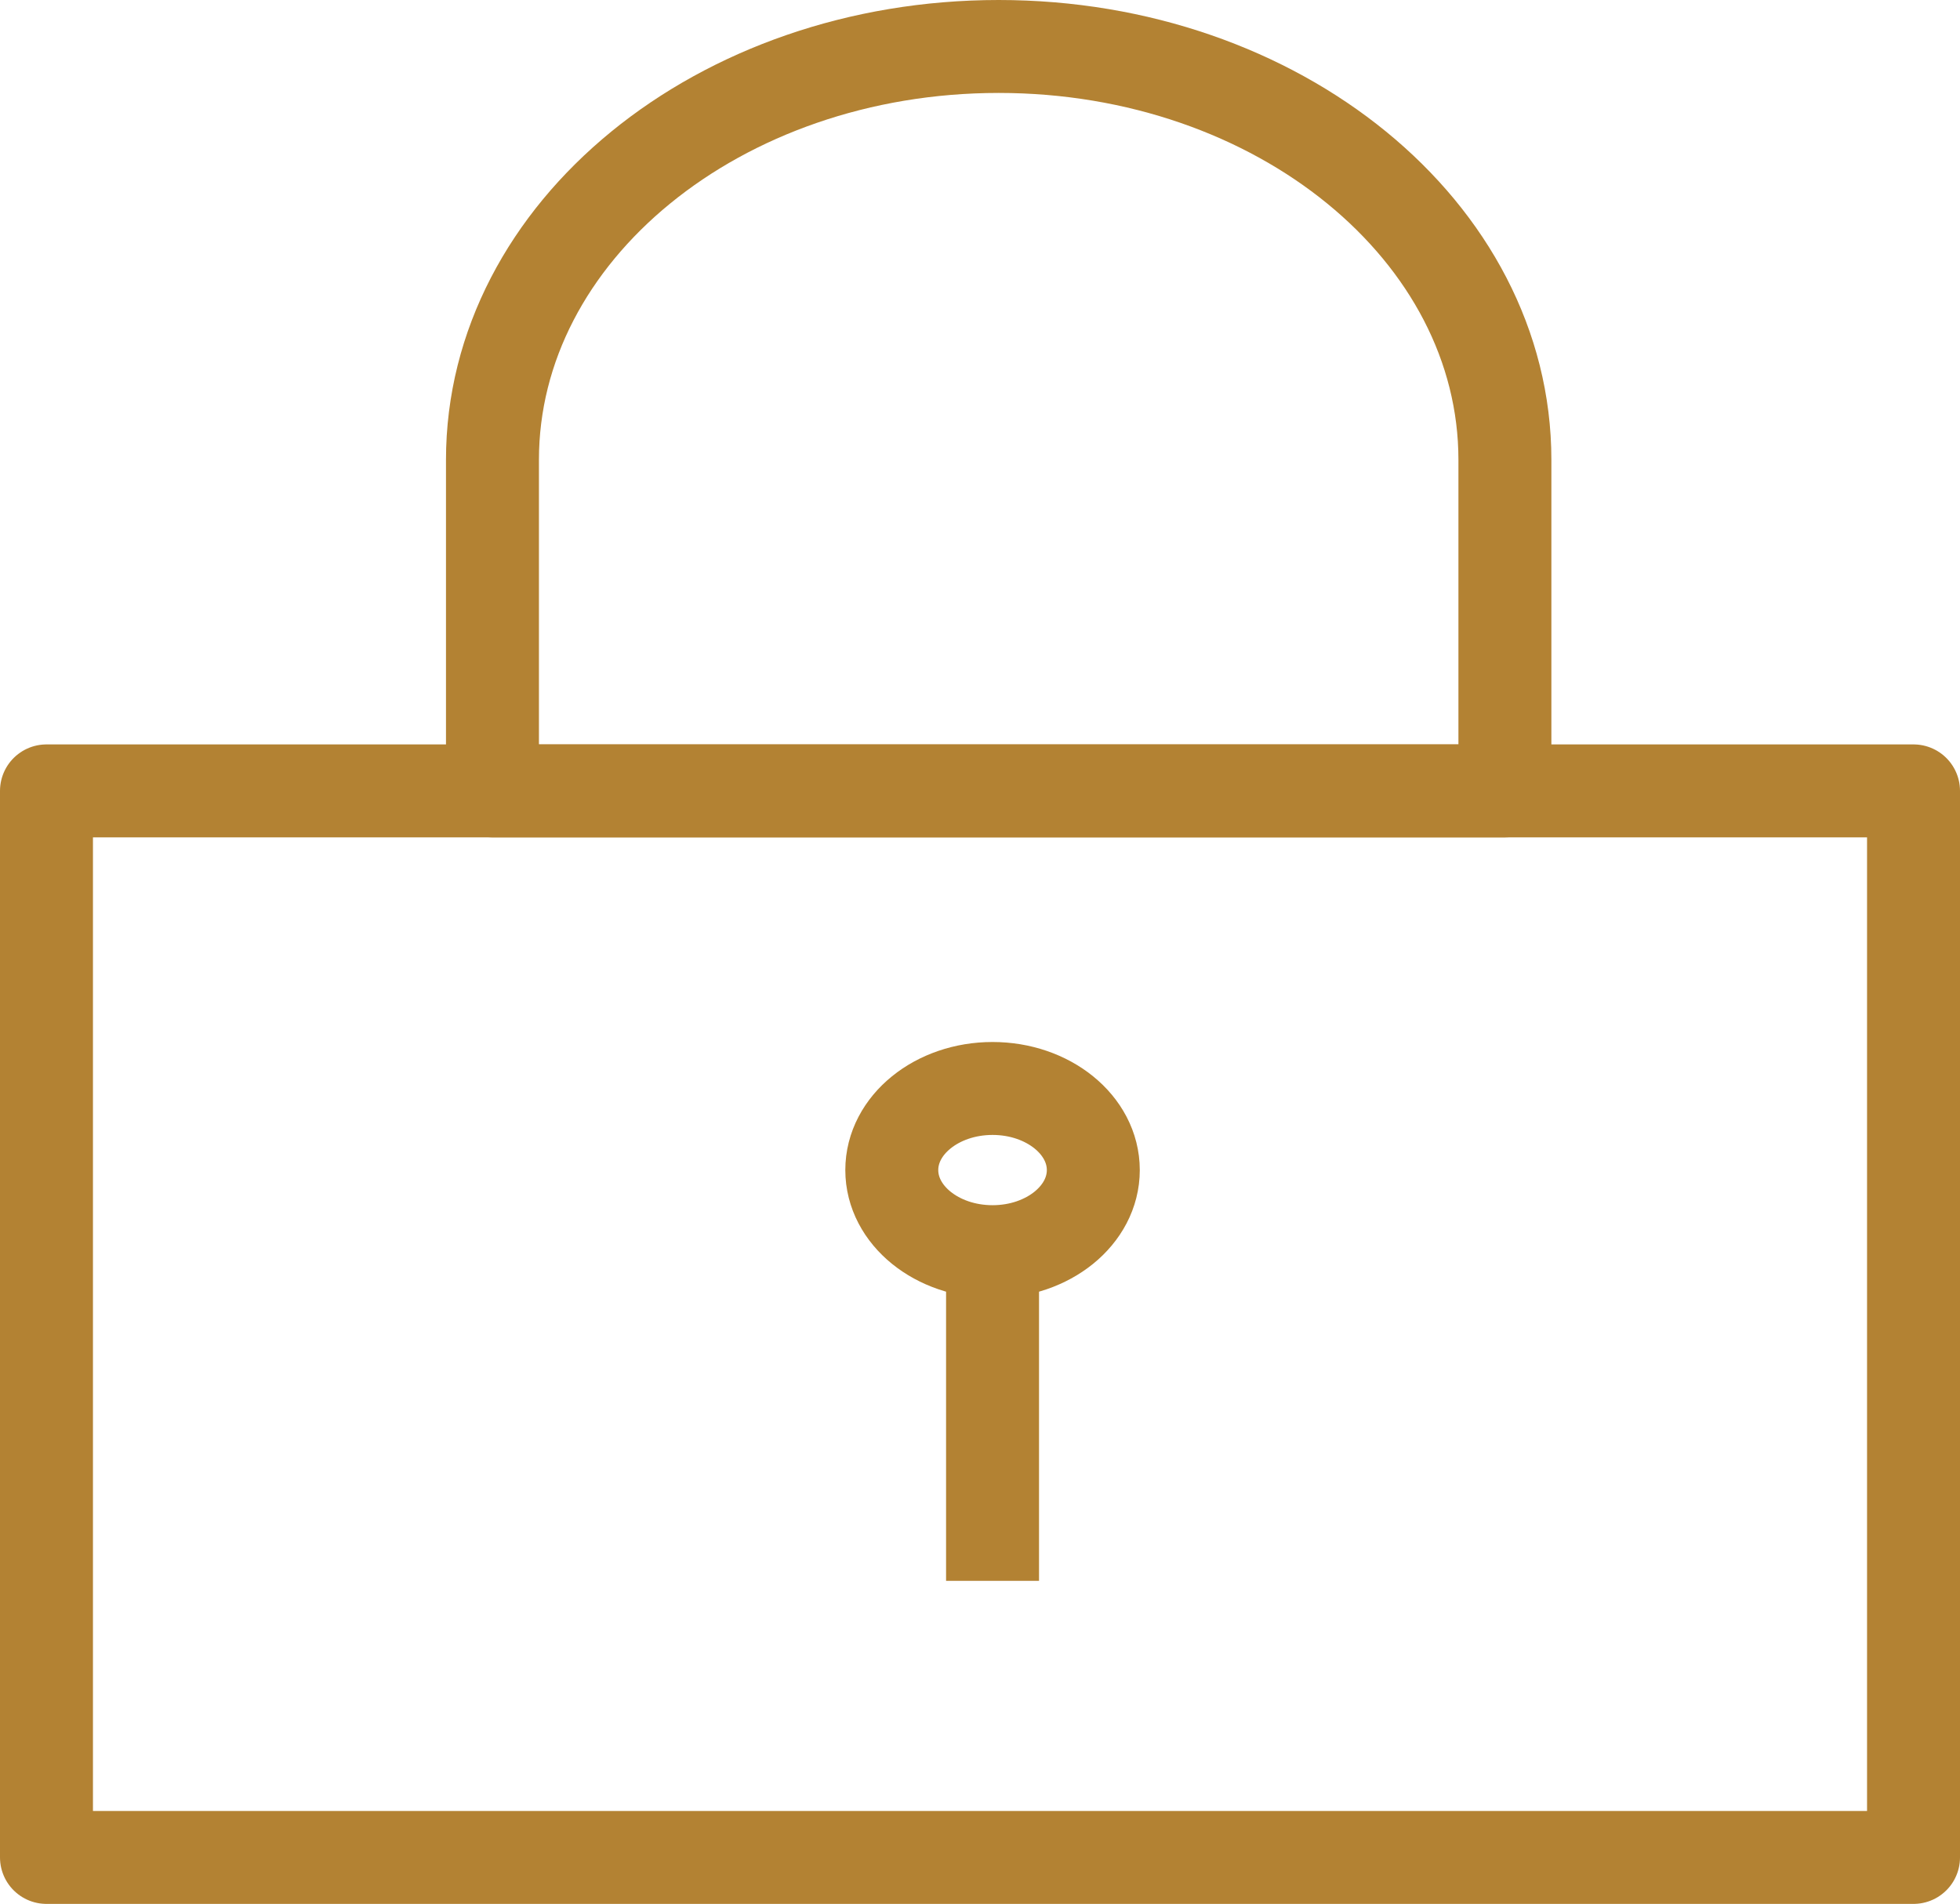
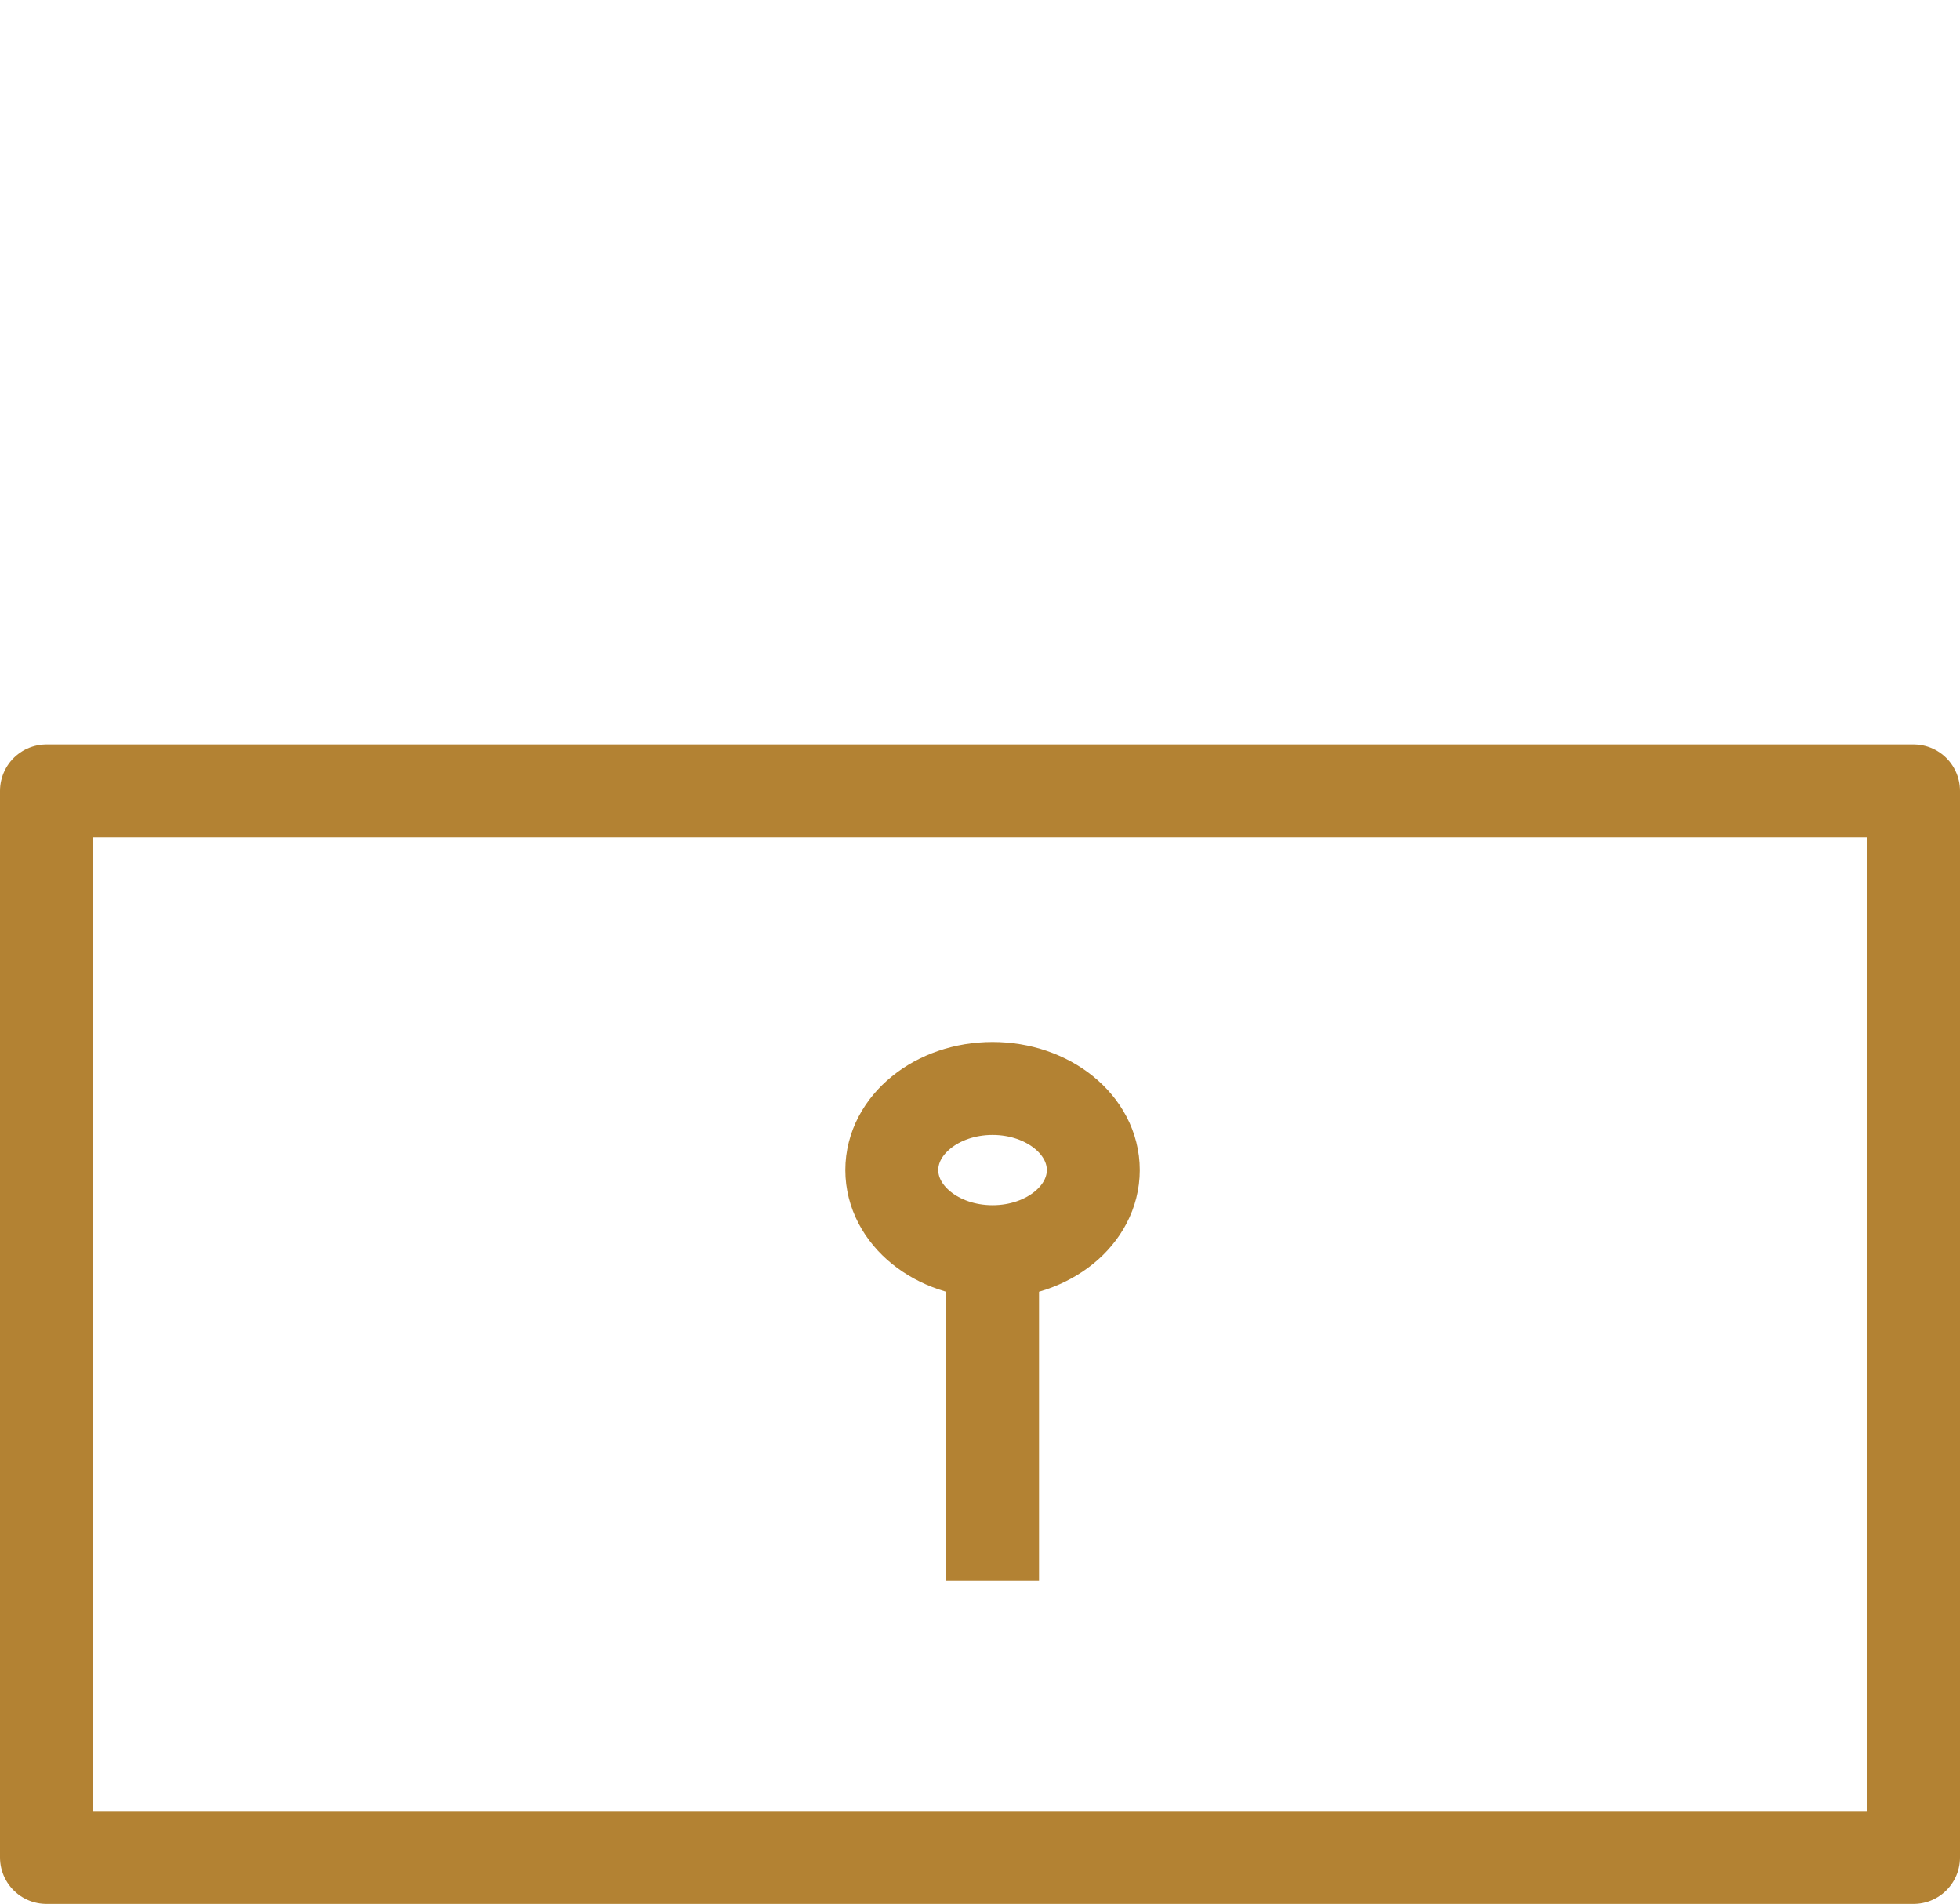
<svg xmlns="http://www.w3.org/2000/svg" xmlns:ns1="http://sodipodi.sourceforge.net/DTD/sodipodi-0.dtd" xmlns:ns2="http://www.inkscape.org/namespaces/inkscape" id="a" viewBox="0 0 105.43 102.43" version="1.1" ns1:docname="icon-privacy.svg" ns2:version="1.2 (dc2aedaf03, 2022-05-15)">
  <ns1:namedview id="namedview9309" pagecolor="#ffffff" bordercolor="#666666" borderopacity="1.0" ns2:showpageshadow="2" ns2:pageopacity="0.0" ns2:pagecheckerboard="0" ns2:deskcolor="#d1d1d1" showgrid="false" ns2:zoom="4.4615835" ns2:cx="38.439267" ns2:cy="51.327068" ns2:window-width="1366" ns2:window-height="623" ns2:window-x="0" ns2:window-y="32" ns2:window-maximized="1" ns2:current-layer="a" />
  <defs id="defs9298">
    <style id="style9296">.b{fill:none;stroke:#0891b2;stroke-linejoin:round;stroke-width:5px;}</style>
  </defs>
  <rect class="b" x="2.5" y="42.55" width="100.43" height="57.38" id="rect9300" style="stroke:#b38233;stroke-opacity:1" />
-   <path class="b" d="M53.72,2.5h0c15.04,0,27.23,9.96,27.23,22.24h0v17.81H26.49V24.74c0-12.28,12.19-22.24,27.23-22.24h0Z" id="path9302" style="stroke:#b38233;stroke-opacity:1" />
  <ellipse class="b" cx="53.39" cy="62.95" rx="5.42" ry="4.39" id="ellipse9304" style="stroke:#b38233;stroke-opacity:1" />
  <line class="b" x1="53.39" y1="85.05" x2="53.39" y2="67.38" id="line9306" style="stroke:#b38233;stroke-opacity:1" />
</svg>